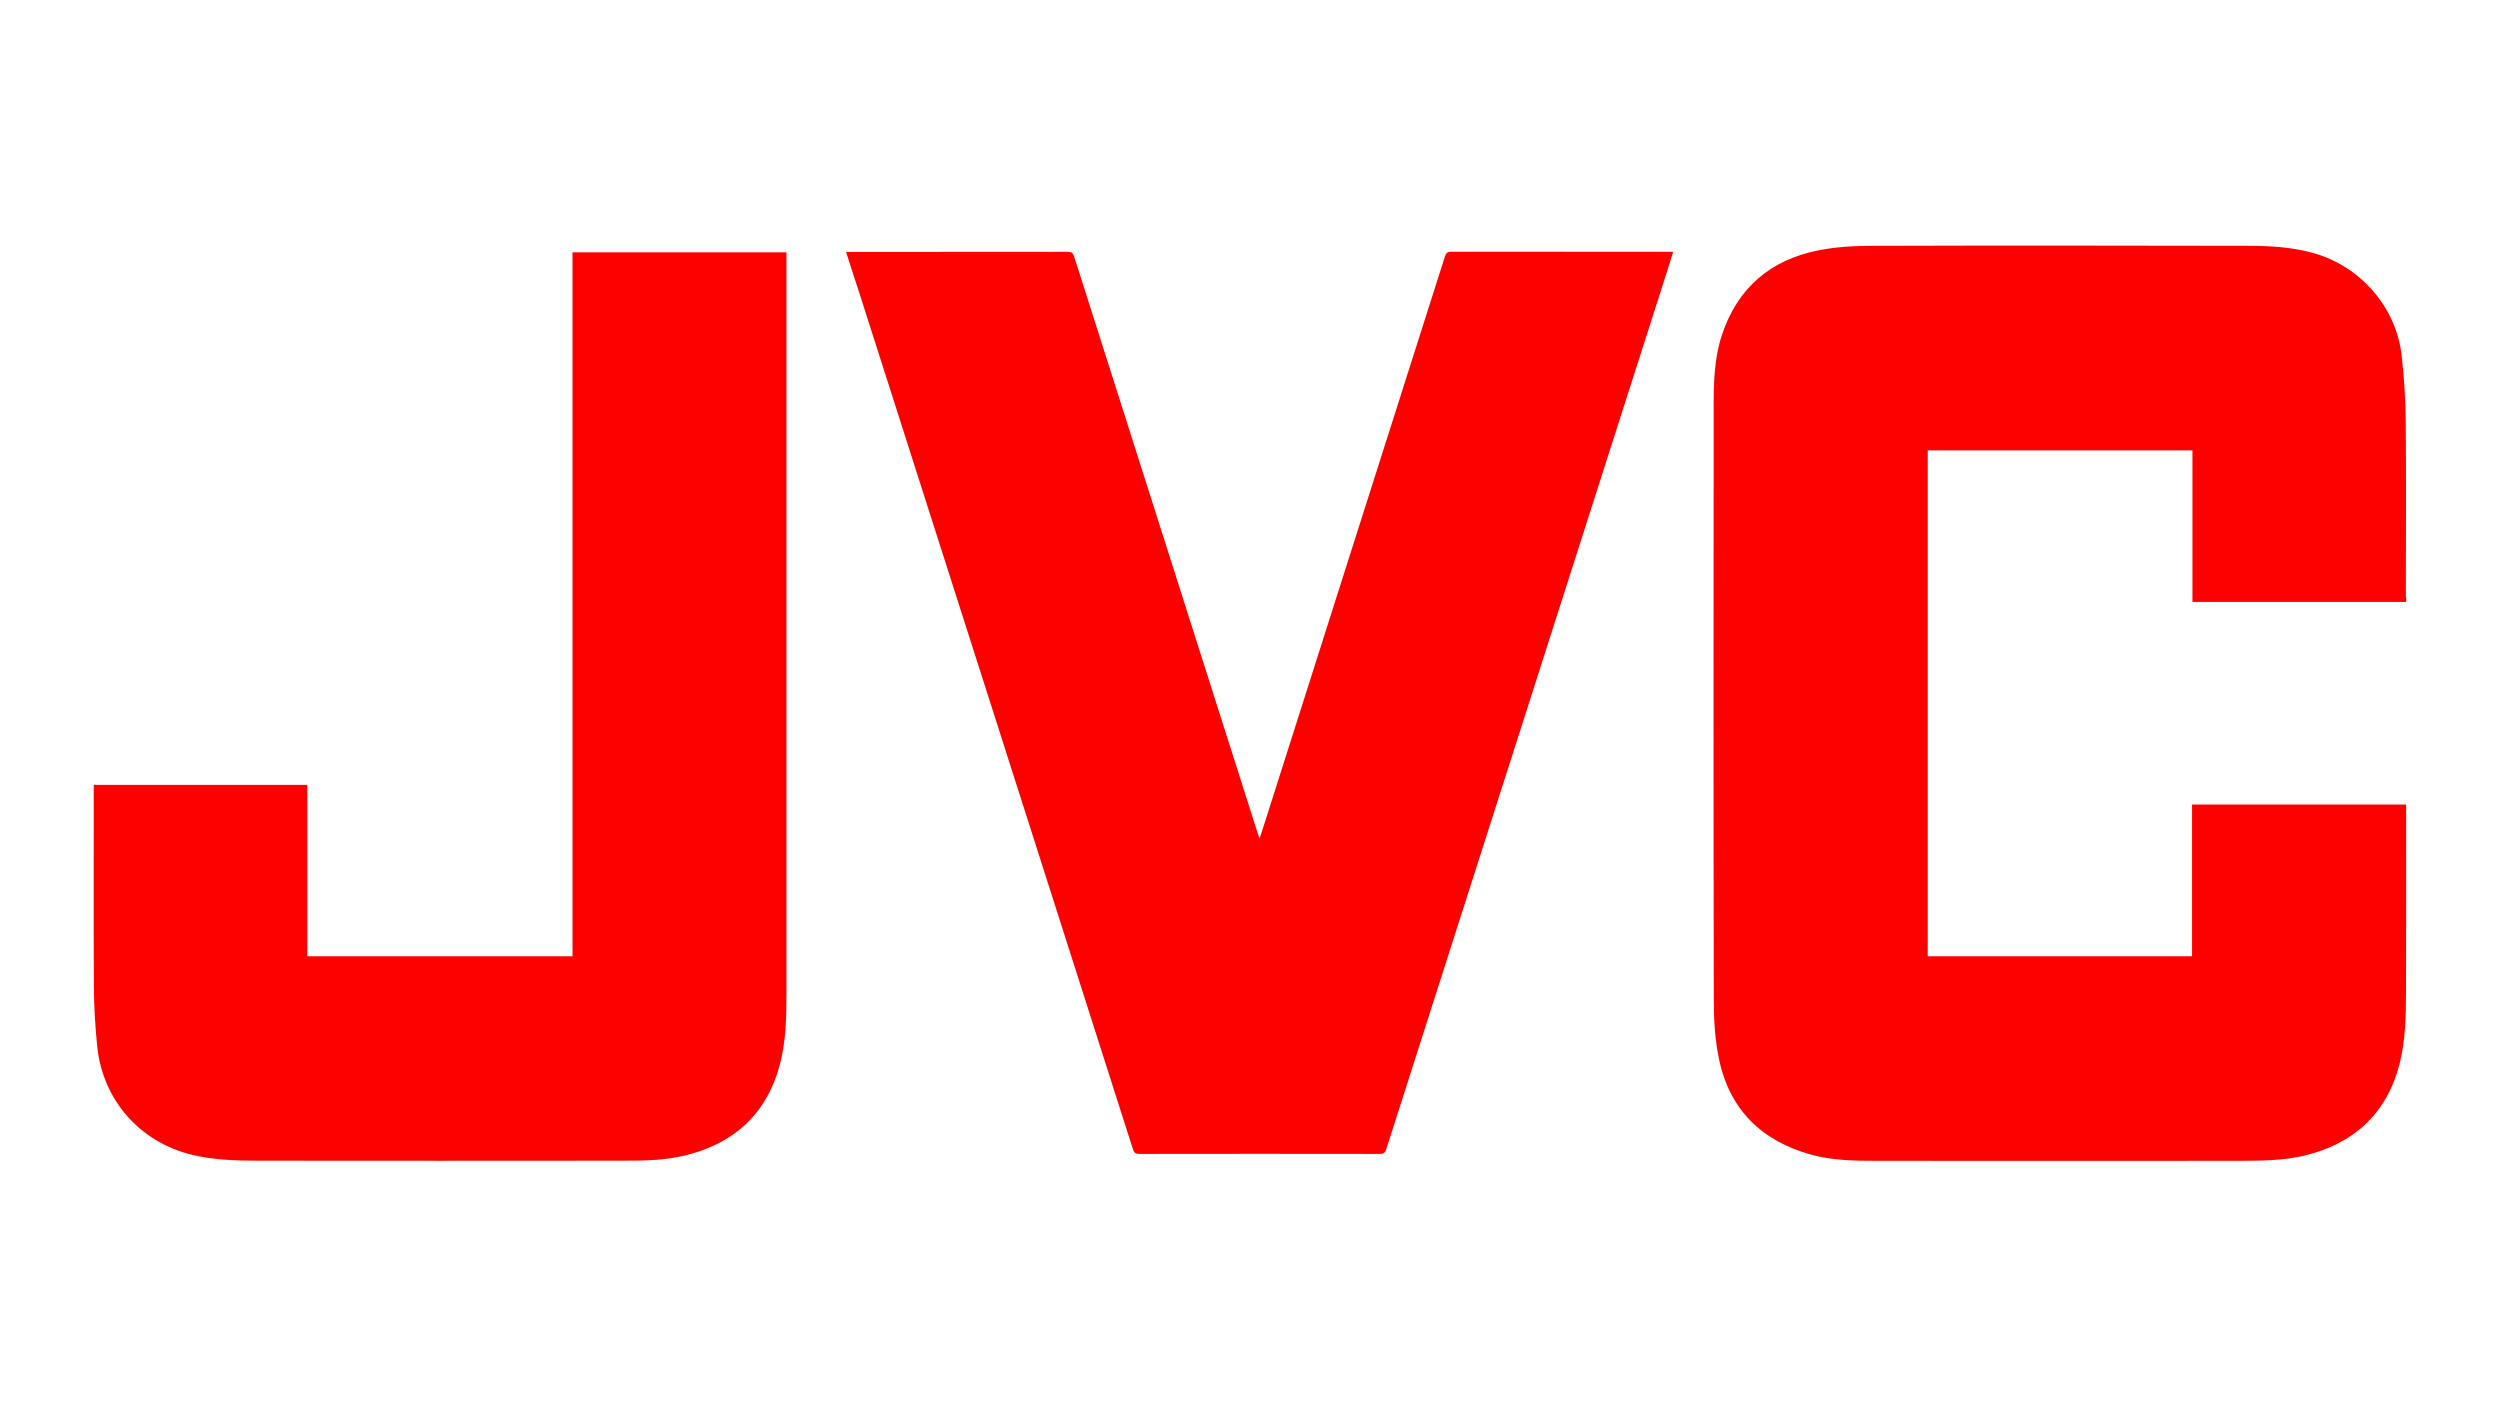
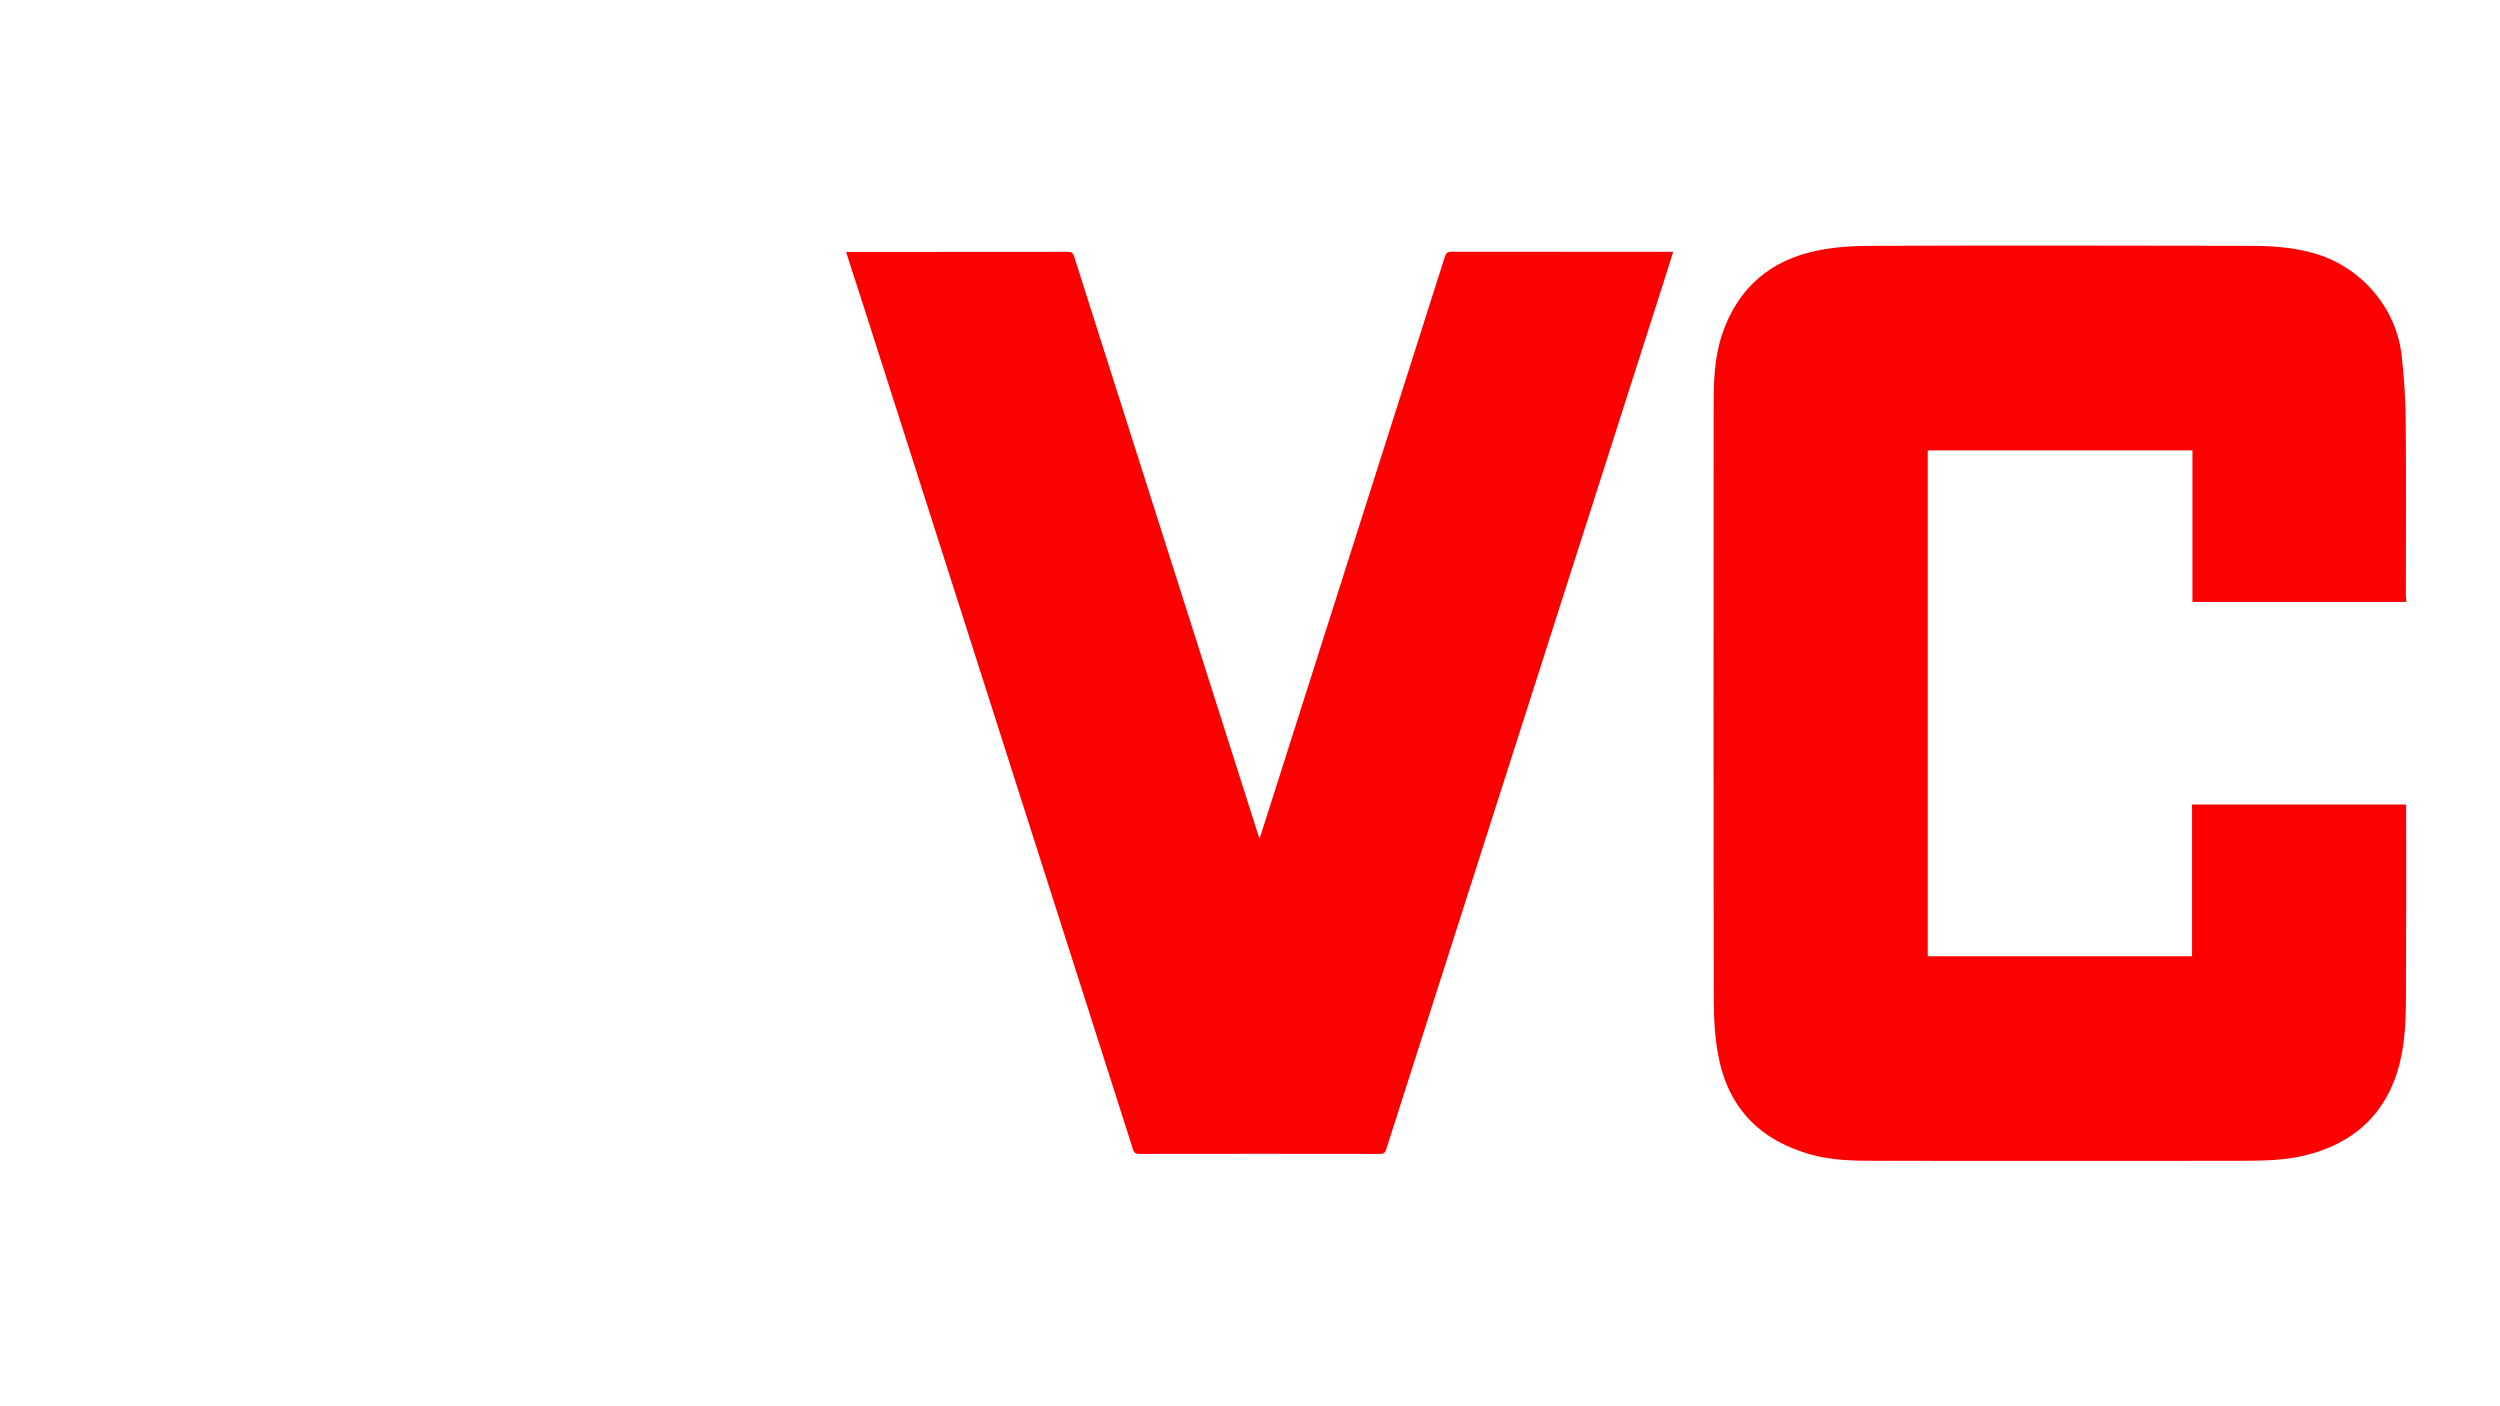
<svg xmlns="http://www.w3.org/2000/svg" version="1.1" id="Layer_1" x="0px" y="0px" viewBox="0 0 1920 1080" style="enable-background:new 0 0 1920 1080;" xml:space="preserve">
  <style type="text/css"> .st0{fill:#FD0100;} </style>
  <g>
    <path class="st0" d="M1848,462.3c-55,0-109.4,0-164.2,0c0-38.8,0-77.5,0-116.4c-67.9,0-135.5,0-203.3,0c0,129.4,0,258.8,0,388.5 c67.5,0,135.1,0,203,0c0-38.7,0-77.5,0-116.5c54.9,0,109.4,0,164.4,0c0,1.2,0,2.4,0,3.6c0,46.6,0.1,93.3-0.1,139.9 c-0.1,18.6-0.3,37.4-4.9,55.5c-9.8,38.3-35.1,61.5-73.2,70.6c-15.5,3.7-31.4,3.9-47.3,4c-93.7,0.1-187.3,0.1-281,0 c-16.9,0-34-0.2-50.3-4.7c-38.2-10.5-63-34.7-71-73.9c-3-14.5-3.9-29.6-3.9-44.5c-0.3-152.3-0.2-304.6-0.1-456.8 c0-18.3,0.5-36.7,6.3-54.2c11.9-36.2,37.4-58,74.5-65.2c13.6-2.7,27.8-3.4,41.8-3.4c96.2-0.3,192.4-0.2,288.6,0 c16.4,0,32.9,1,48.8,5.4c36.6,10,64.3,41.7,68.4,79.1c1.9,17.1,3,34.3,3.1,51.5c0.4,44.4,0.1,88.9,0.1,133.3 C1848,459.3,1848,460.6,1848,462.3z" />
    <path class="st0" d="M649.8,193.5c1.5,0,2.6,0,3.6,0c55.6,0,111.1,0,166.7-0.1c2.9,0,3.9,0.9,4.8,3.5 c47,147.8,94.1,295.6,141.1,443.3c0.3,1,0.7,1.9,1.3,3.8c0.6-1.7,1-2.7,1.3-3.7c47.1-147.8,94.1-295.5,141.1-443.3 c0.9-2.8,2.1-3.7,5-3.7c55.5,0.1,110.9,0.1,166.4,0.1c1.1,0,2.3,0,3.9,0c-1.6,5-3,9.7-4.5,14.4c-72,225-144,449.9-215.9,674.9 c-0.9,2.9-2.3,3.6-5.1,3.5c-61.5-0.1-123-0.1-184.4,0c-2.9,0-4.1-0.7-5-3.6c-69.9-219.1-140-438.1-210-657.2 C656.7,215.1,653.3,204.6,649.8,193.5z" />
-     <path class="st0" d="M72,602.8c54.8,0,109.2,0,164,0c0,43.8,0,87.5,0,131.6c68.1,0,135.7,0,203.7,0c0-180.2,0-360.3,0-540.6 c54.8,0,109.3,0,164.3,0c0,1.3,0,2.5,0,3.7c0,188.5,0,377,0,565.5c0,18.5-0.4,37.2-5.2,55.1c-10.2,37.7-35.5,60.4-73.1,69.4 c-15.4,3.7-31.2,3.9-47,3.9c-93.8,0.1-187.6,0.1-281.4,0c-16.7,0-33.4-0.6-49.7-4.5c-40-9.6-68.6-41.9-72.9-82.9 c-1.6-15.4-2.5-30.9-2.6-46.4C71.8,707.5,72,657.2,72,607C72,605.7,72,604.3,72,602.8z" />
  </g>
</svg>